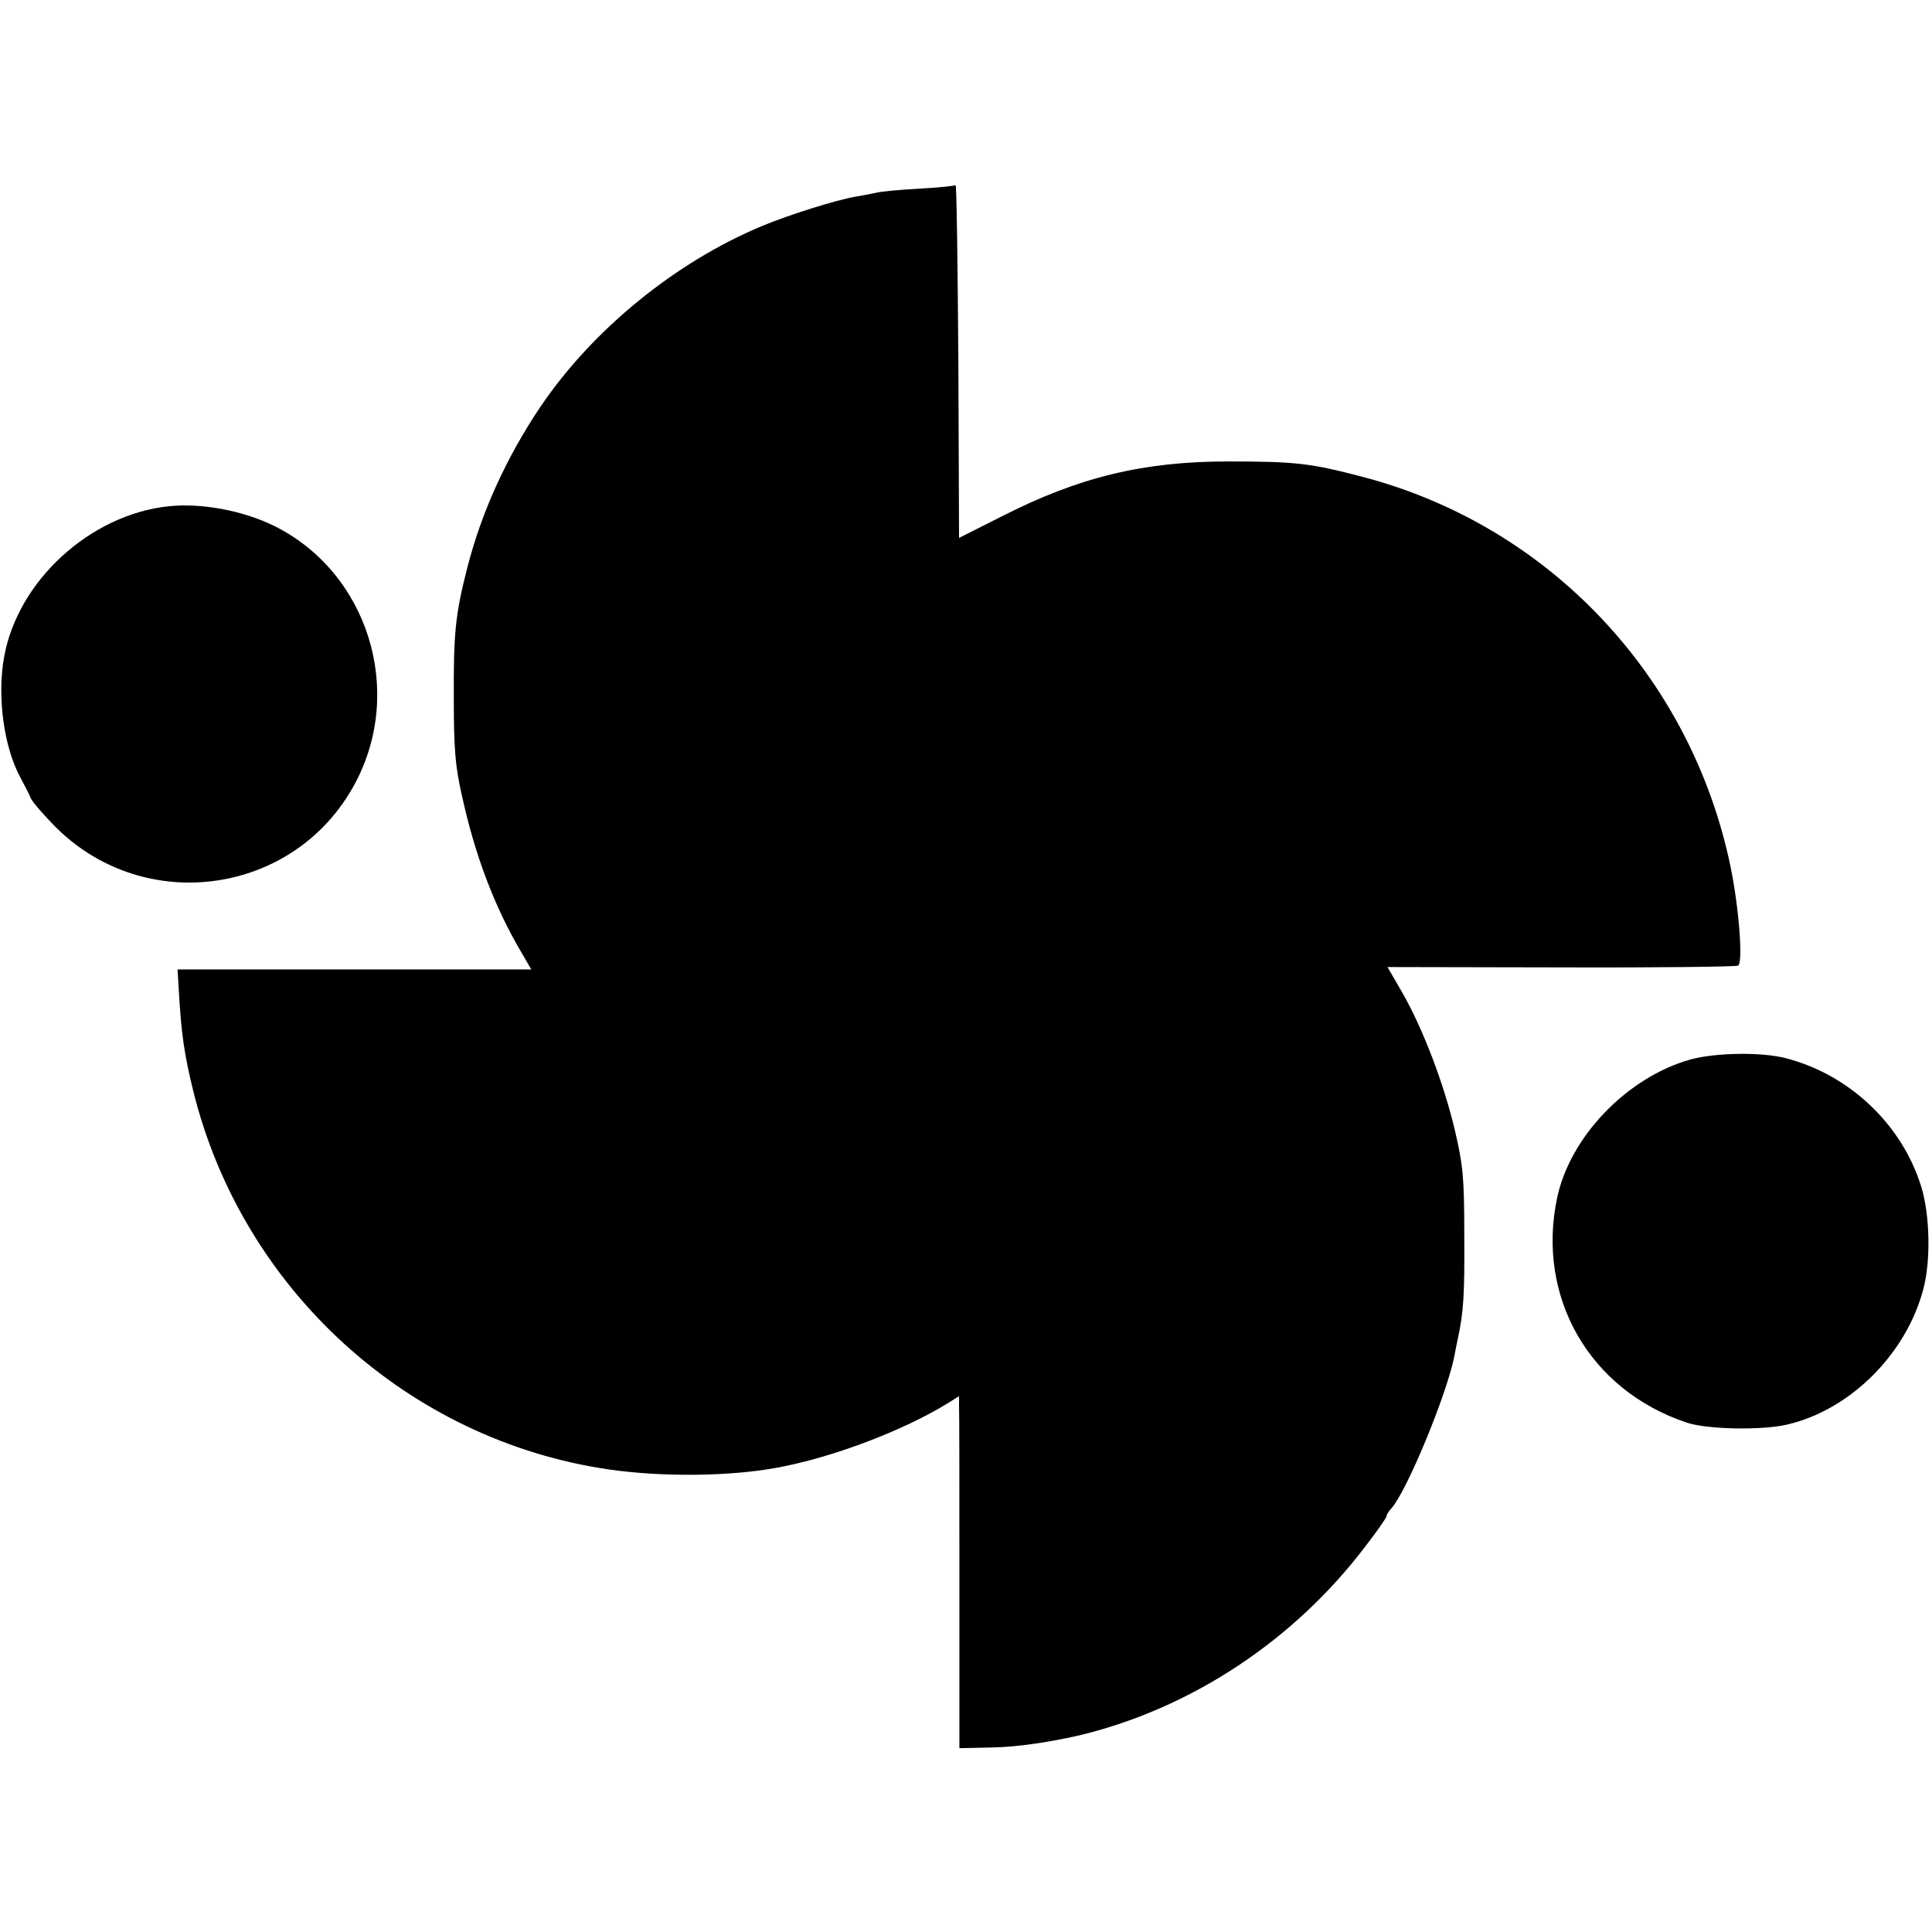
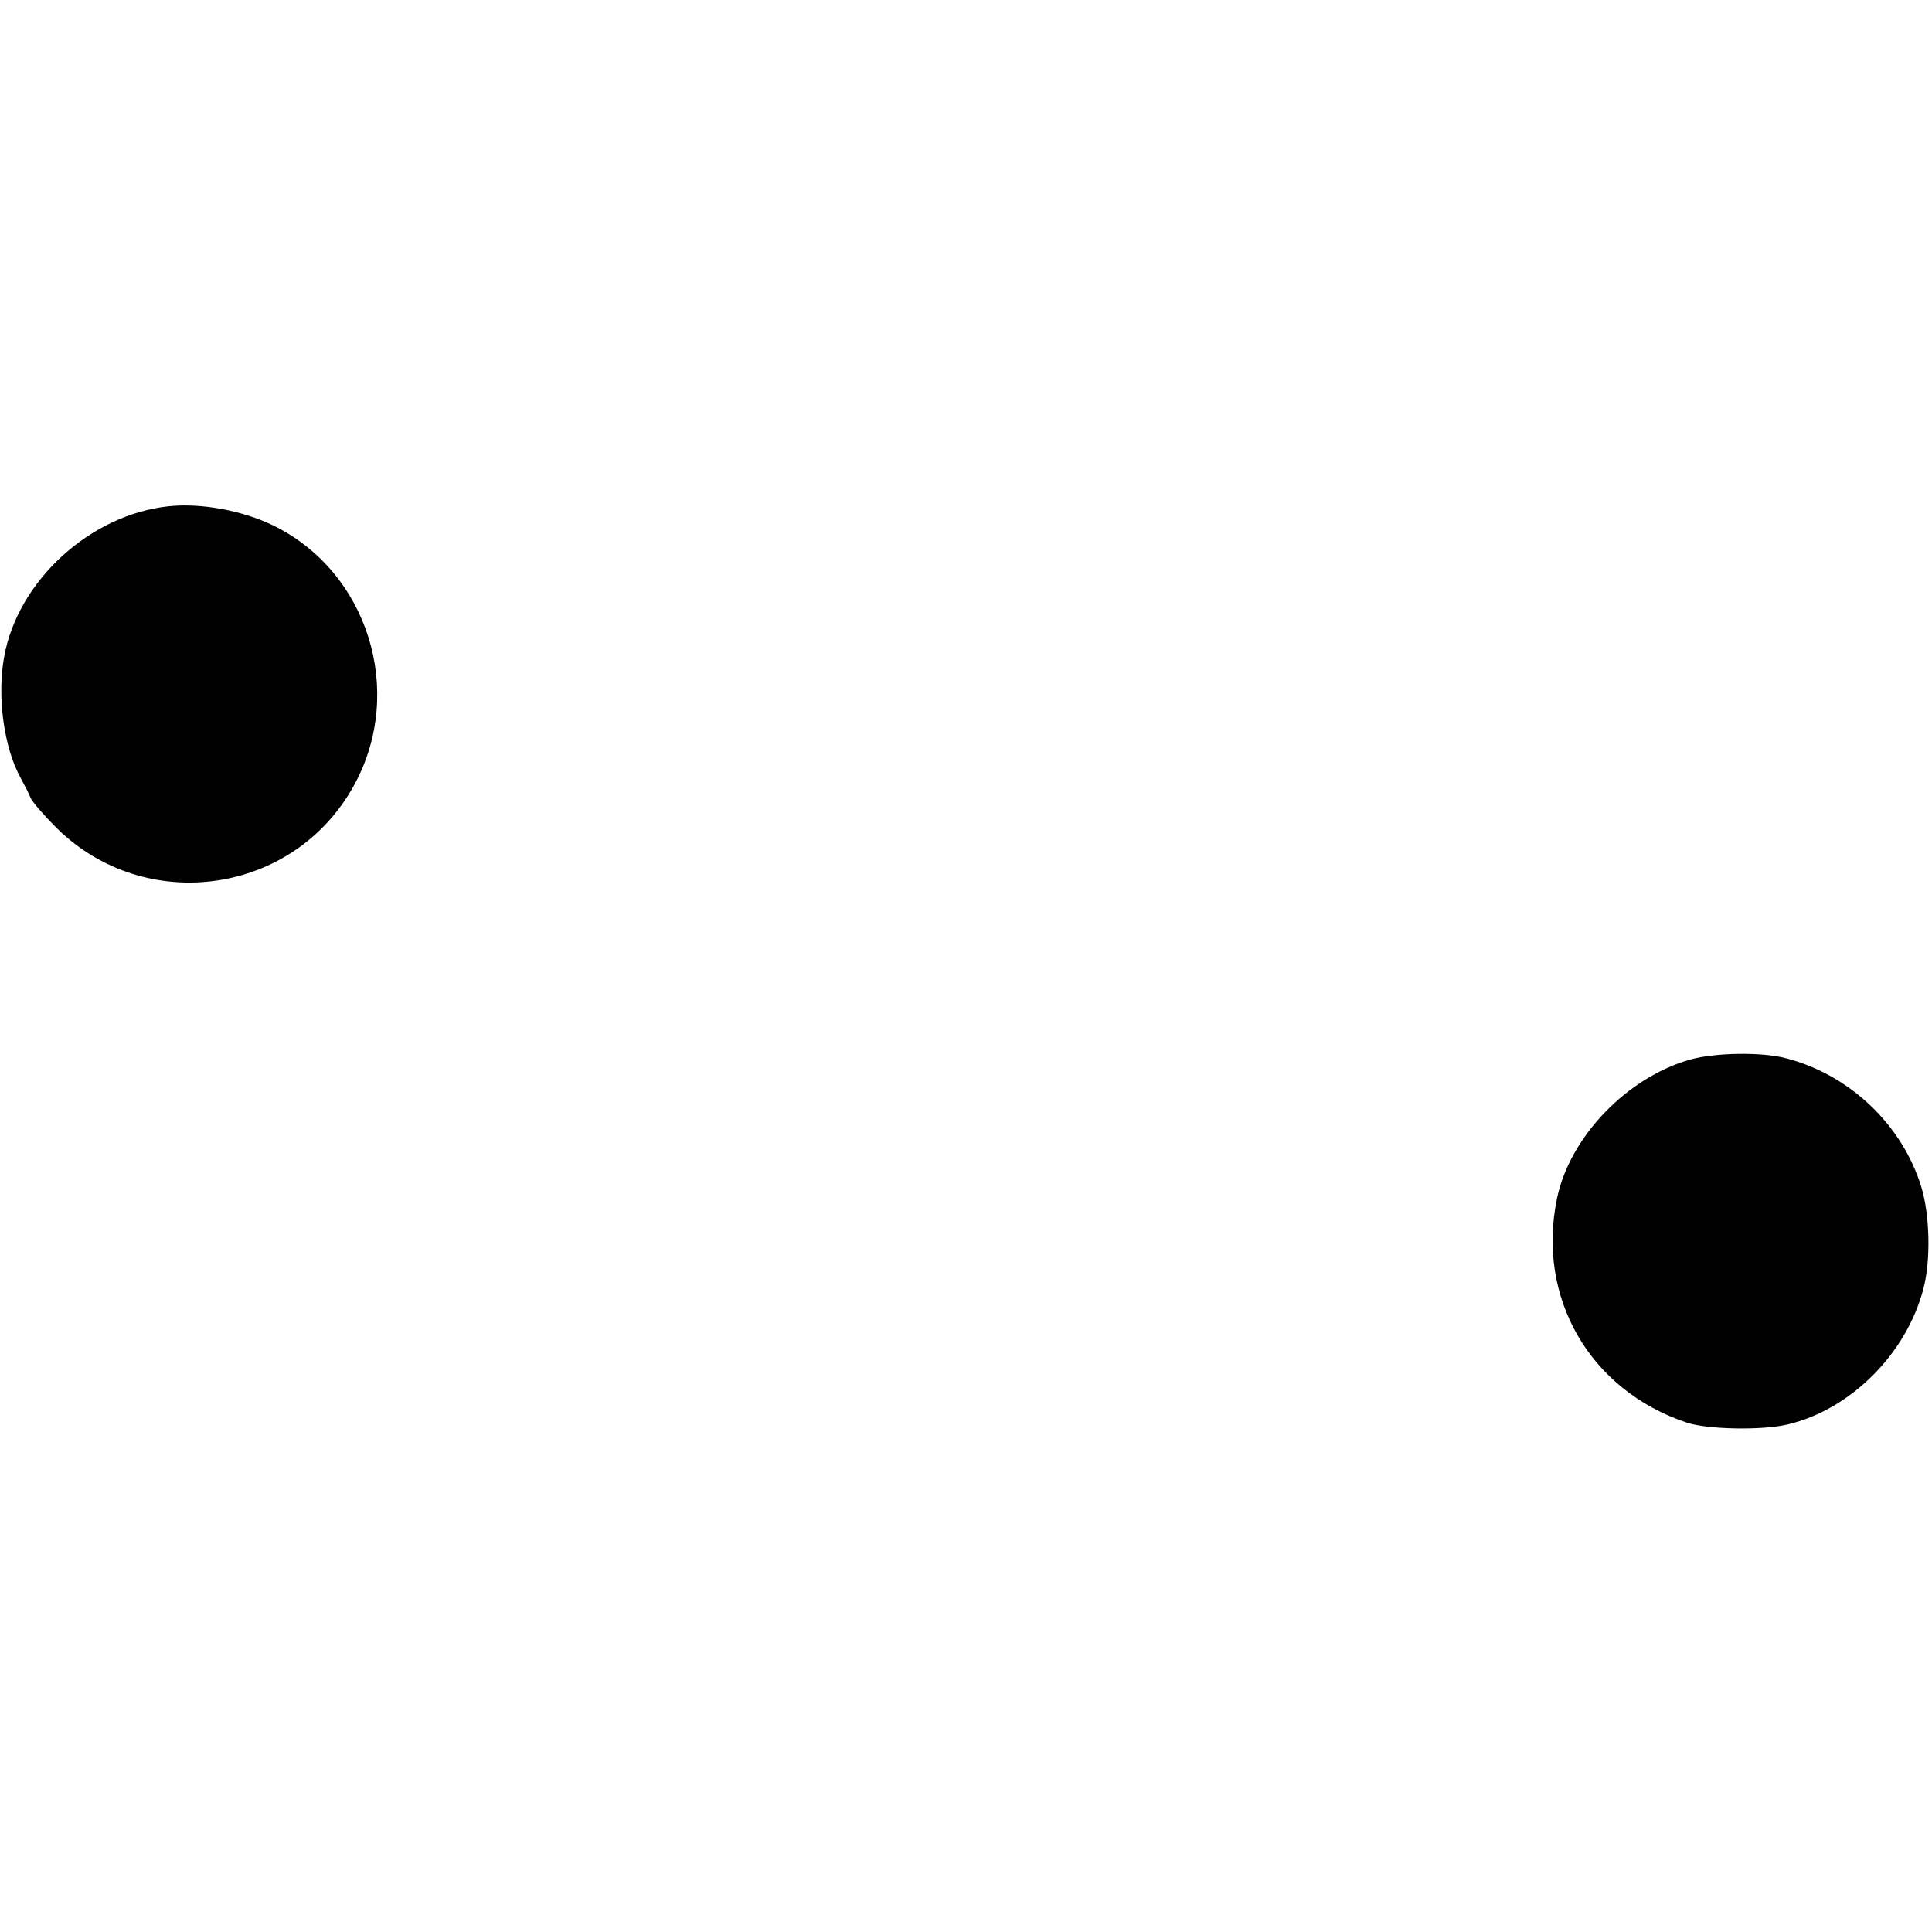
<svg xmlns="http://www.w3.org/2000/svg" version="1.0" width="556pt" height="556pt" viewBox="0 0 556 556" preserveAspectRatio="xMidYMid meet">
  <g transform="translate(0,556) scale(0.1,-0.1)" fill="#000000" stroke="none">
-     <path d="M2750 5027 c-3 -2 -50 -7 -105 -10 -55 -3 -111 -8 -125 -12 -14 -3 -40 -8 -58 -11 -54 -9 -191 -52 -268 -84 -250 -104 -489 -299 -639 -521 -98 -146 -170 -304 -211 -466 -34 -133 -39 -187 -38 -378 0 -138 4 -190 23 -273 37 -171 94 -322 171 -452 l29 -50 -509 0 -509 0 4 -67 c7 -119 15 -176 41 -282 141 -572 618 -1006 1197 -1090 154 -22 347 -20 482 5 160 29 365 107 493 186 l32 20 0 -29 c1 -15 1 -243 1 -506 l0 -478 92 2 c74 1 173 16 262 37 318 79 609 272 813 540 34 44 62 84 62 88 0 4 6 15 14 23 45 50 159 327 181 436 3 17 8 41 11 55 16 76 19 122 18 295 0 169 -4 203 -27 302 -32 135 -91 290 -150 394 l-44 76 500 -1 c274 -1 504 2 509 5 15 9 2 170 -22 286 -114 548 -523 981 -1060 1121 -148 39 -192 44 -385 44 -245 0 -430 -45 -652 -158 l-123 -62 -2 510 c-2 280 -5 508 -8 505z" />
    <path d="M485 4103 c-226 -24 -434 -215 -473 -433 -21 -114 -1 -262 48 -350 10 -19 24 -45 29 -58 6 -12 39 -50 74 -85 258 -254 687 -191 858 127 145 269 37 610 -233 743 -90 44 -209 66 -303 56z" />
    <path d="M4865 2511 c-182 -51 -347 -222 -384 -399 -60 -286 94 -553 373 -646 59 -20 220 -23 292 -5 180 43 340 203 389 389 22 82 19 214 -6 295 -55 178 -205 321 -387 369 -70 19 -204 17 -277 -3z" />
  </g>
</svg>